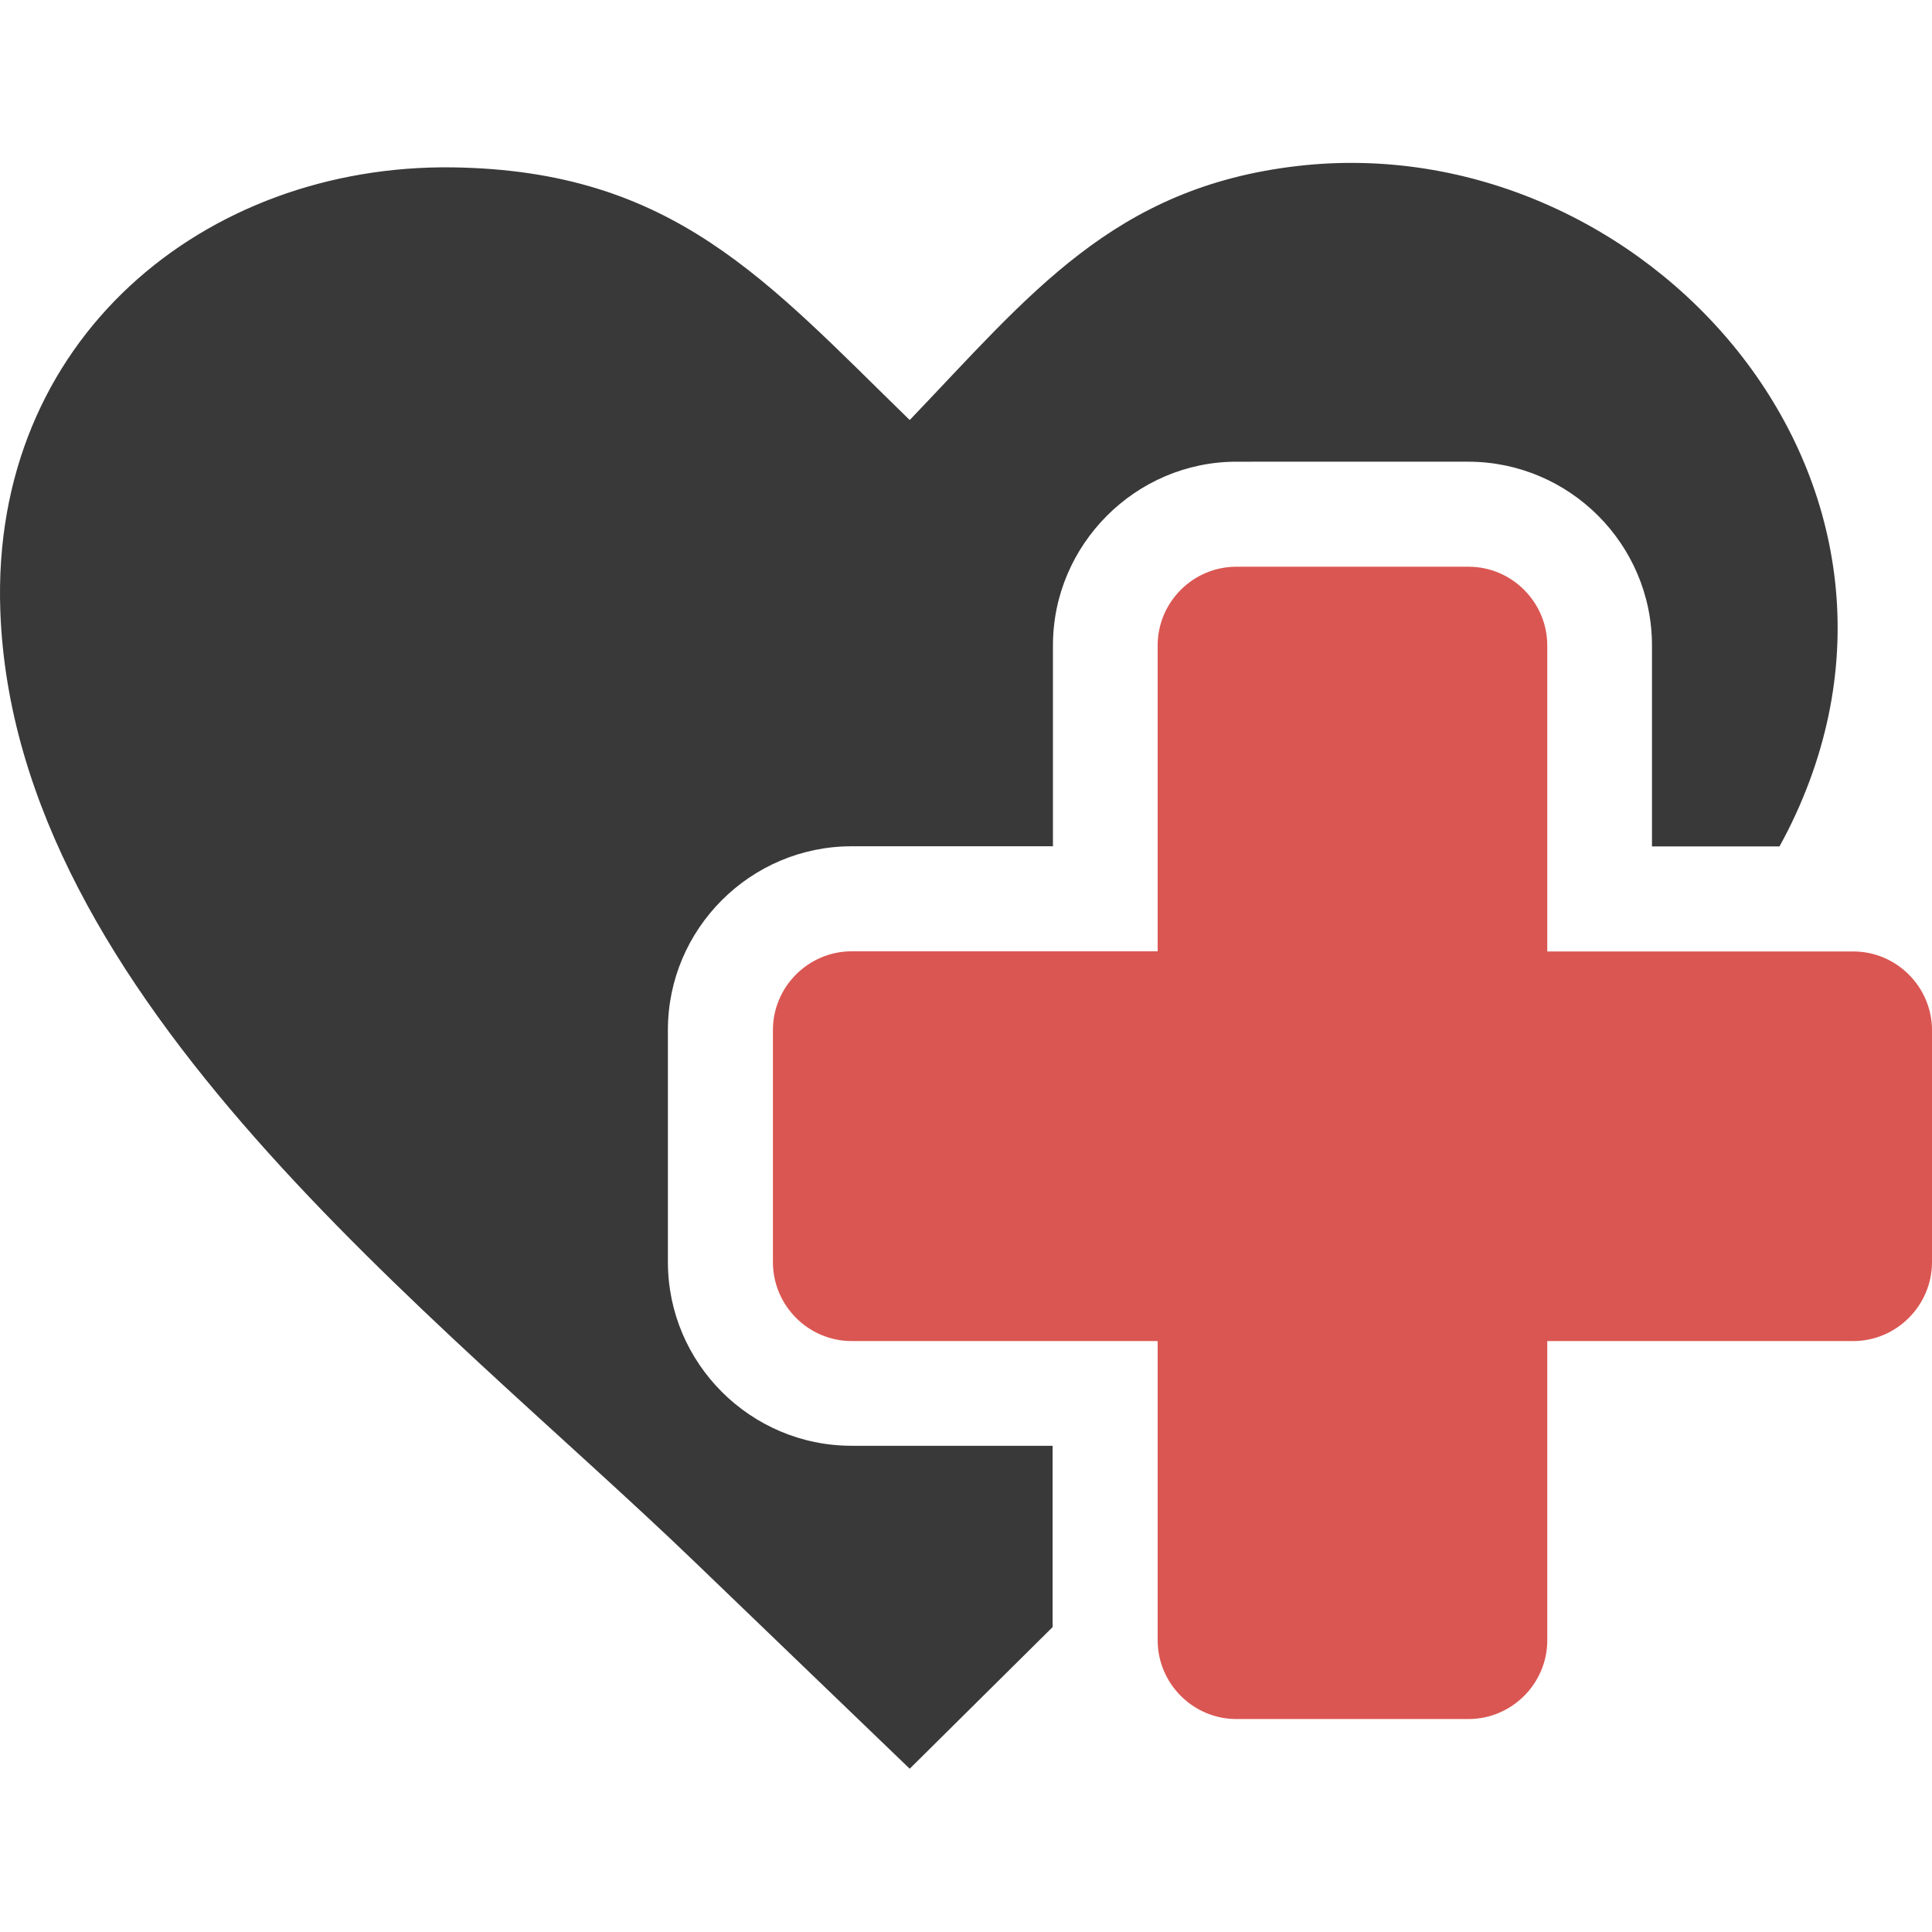
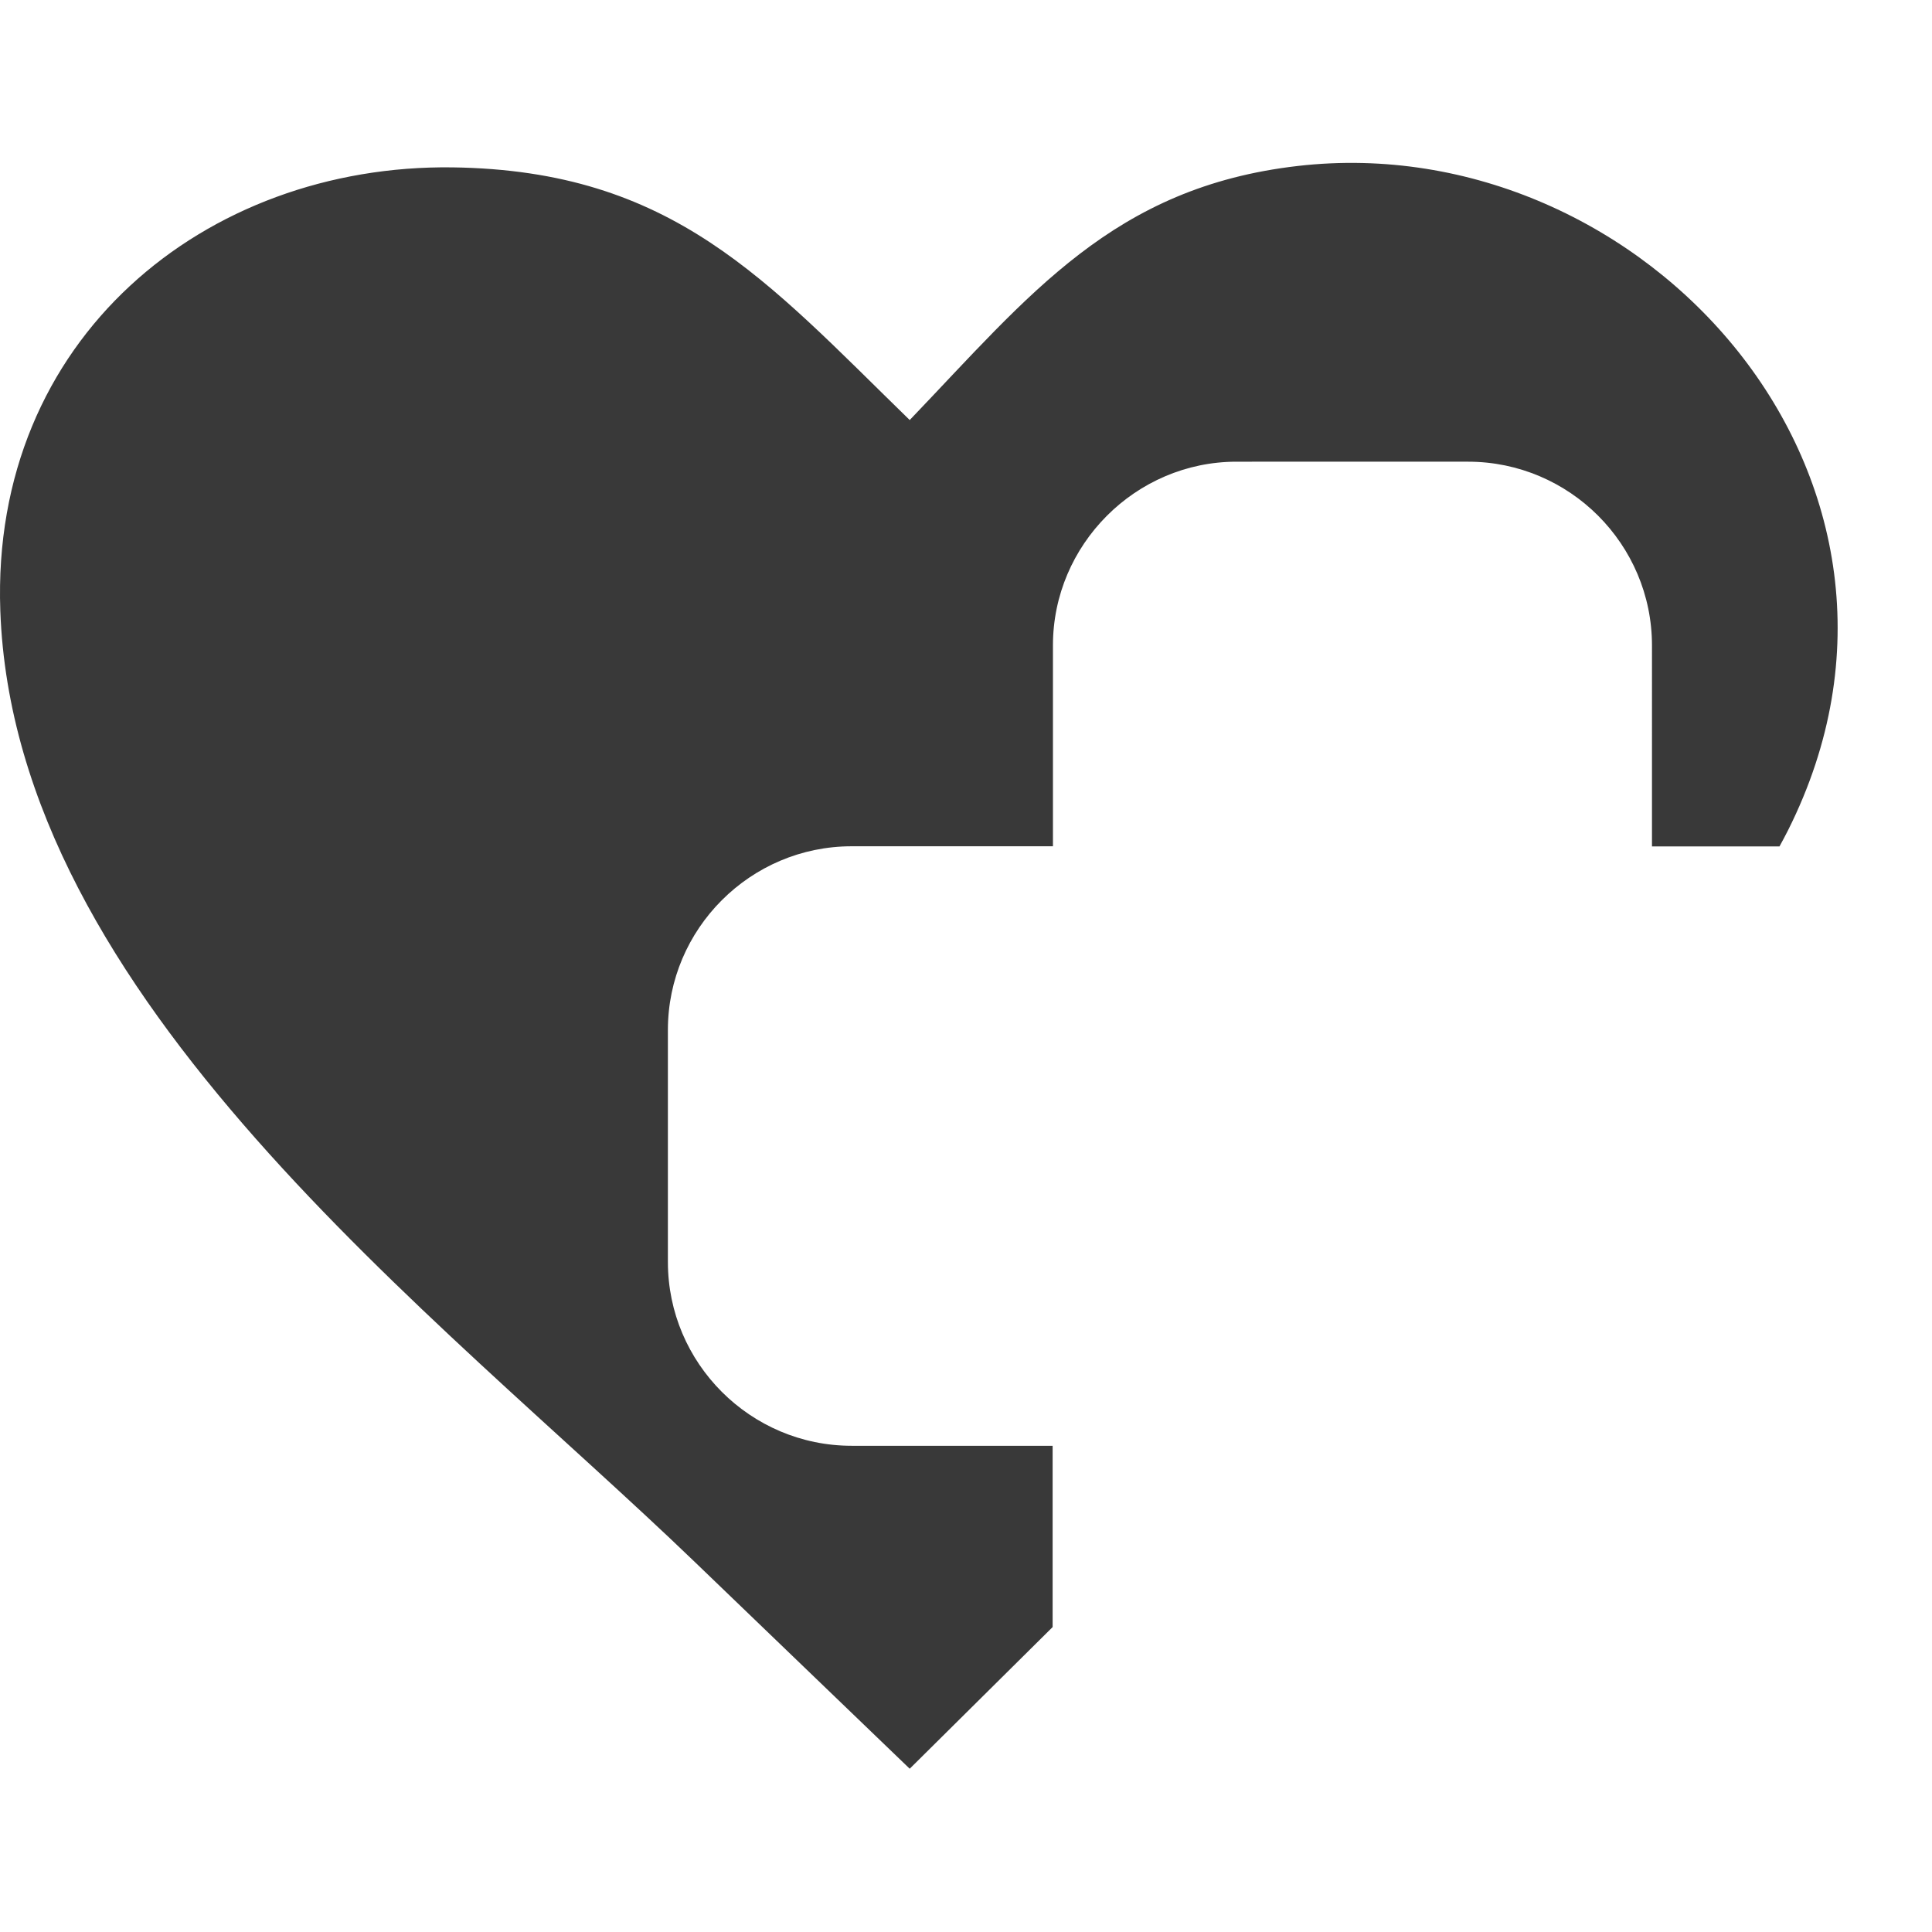
<svg xmlns="http://www.w3.org/2000/svg" version="1.1" id="Layer_1" width="32px" height="32px" viewBox="0 0 122.88 102.15" style="enable-background:new 0 0 122.88 102.15" xml:space="preserve">
  <style type="text/css">
	.st0{fill-rule:evenodd;clip-rule:evenodd;fill:#DA5652;}
	.st1{fill-rule:evenodd;clip-rule:evenodd;fill:#393939;}
</style>
  <g>
-     <path class="st1" d="M57.86,16.35C65.48,8.4,70.81,1.54,82.55,0.19c22.04-2.53,42.31,20.03,31.18,42.24 c-0.17,0.34-0.36,0.69-0.55,1.04h-8.11V30.69c0-3.22-1.31-6.14-3.43-8.26c-2.11-2.11-5.04-3.43-8.26-3.43H78.64 c-3.2,0-6.13,1.32-8.25,3.45c-2.11,2.12-3.42,5.03-3.42,8.23v12.78H54.17c-3.22,0-6.14,1.31-8.26,3.43s-3.43,5.04-3.43,8.25v14.76 c0,3.22,1.31,6.14,3.43,8.26s5.04,3.43,8.26,3.43h12.78v11.53l-9.09,9.01L44.19,88.98C27.74,73.14,0.9,53.19,0.02,28.48 C-0.6,11.17,13.06,0.08,28.77,0.28C42.81,0.47,48.72,7.45,57.86,16.35L57.86,16.35L57.86,16.35L57.86,16.35z" />
-     <path class="st0" d="M78.64,25.68h14.76c2.76,0,5.01,2.26,5.01,5.01v19.46h19.46c2.76,0,5.01,2.26,5.01,5.01v14.75 c0,2.76-2.26,5.02-5.01,5.02H98.41v19.03c0,2.76-2.26,5.01-5.01,5.01H78.64c-2.76,0-5.01-2.26-5.01-5.01V74.93H54.17 c-2.76,0-5.01-2.26-5.01-5.02V55.15c0-2.76,2.26-5.01,5.01-5.01h19.46V30.69C73.63,27.93,75.88,25.68,78.64,25.68L78.64,25.68 L78.64,25.68z" />
+     <path class="st1" d="M57.86,16.35C65.48,8.4,70.81,1.54,82.55,0.19c22.04-2.53,42.31,20.03,31.18,42.24 c-0.17,0.34-0.36,0.69-0.55,1.04h-8.11V30.69c0-3.22-1.31-6.14-3.43-8.26c-2.11-2.11-5.04-3.43-8.26-3.43H78.64 c-3.2,0-6.13,1.32-8.25,3.45c-2.11,2.12-3.42,5.03-3.42,8.23v12.78H54.17c-3.22,0-6.14,1.31-8.26,3.43s-3.43,5.04-3.43,8.25v14.76 c0,3.22,1.31,6.14,3.43,8.26s5.04,3.43,8.26,3.43h12.78v11.53l-9.09,9.01L44.19,88.98C27.74,73.14,0.9,53.19,0.02,28.48 C-0.6,11.17,13.06,0.08,28.77,0.28C42.81,0.47,48.72,7.45,57.86,16.35L57.86,16.35L57.86,16.35z" />
  </g>
</svg>